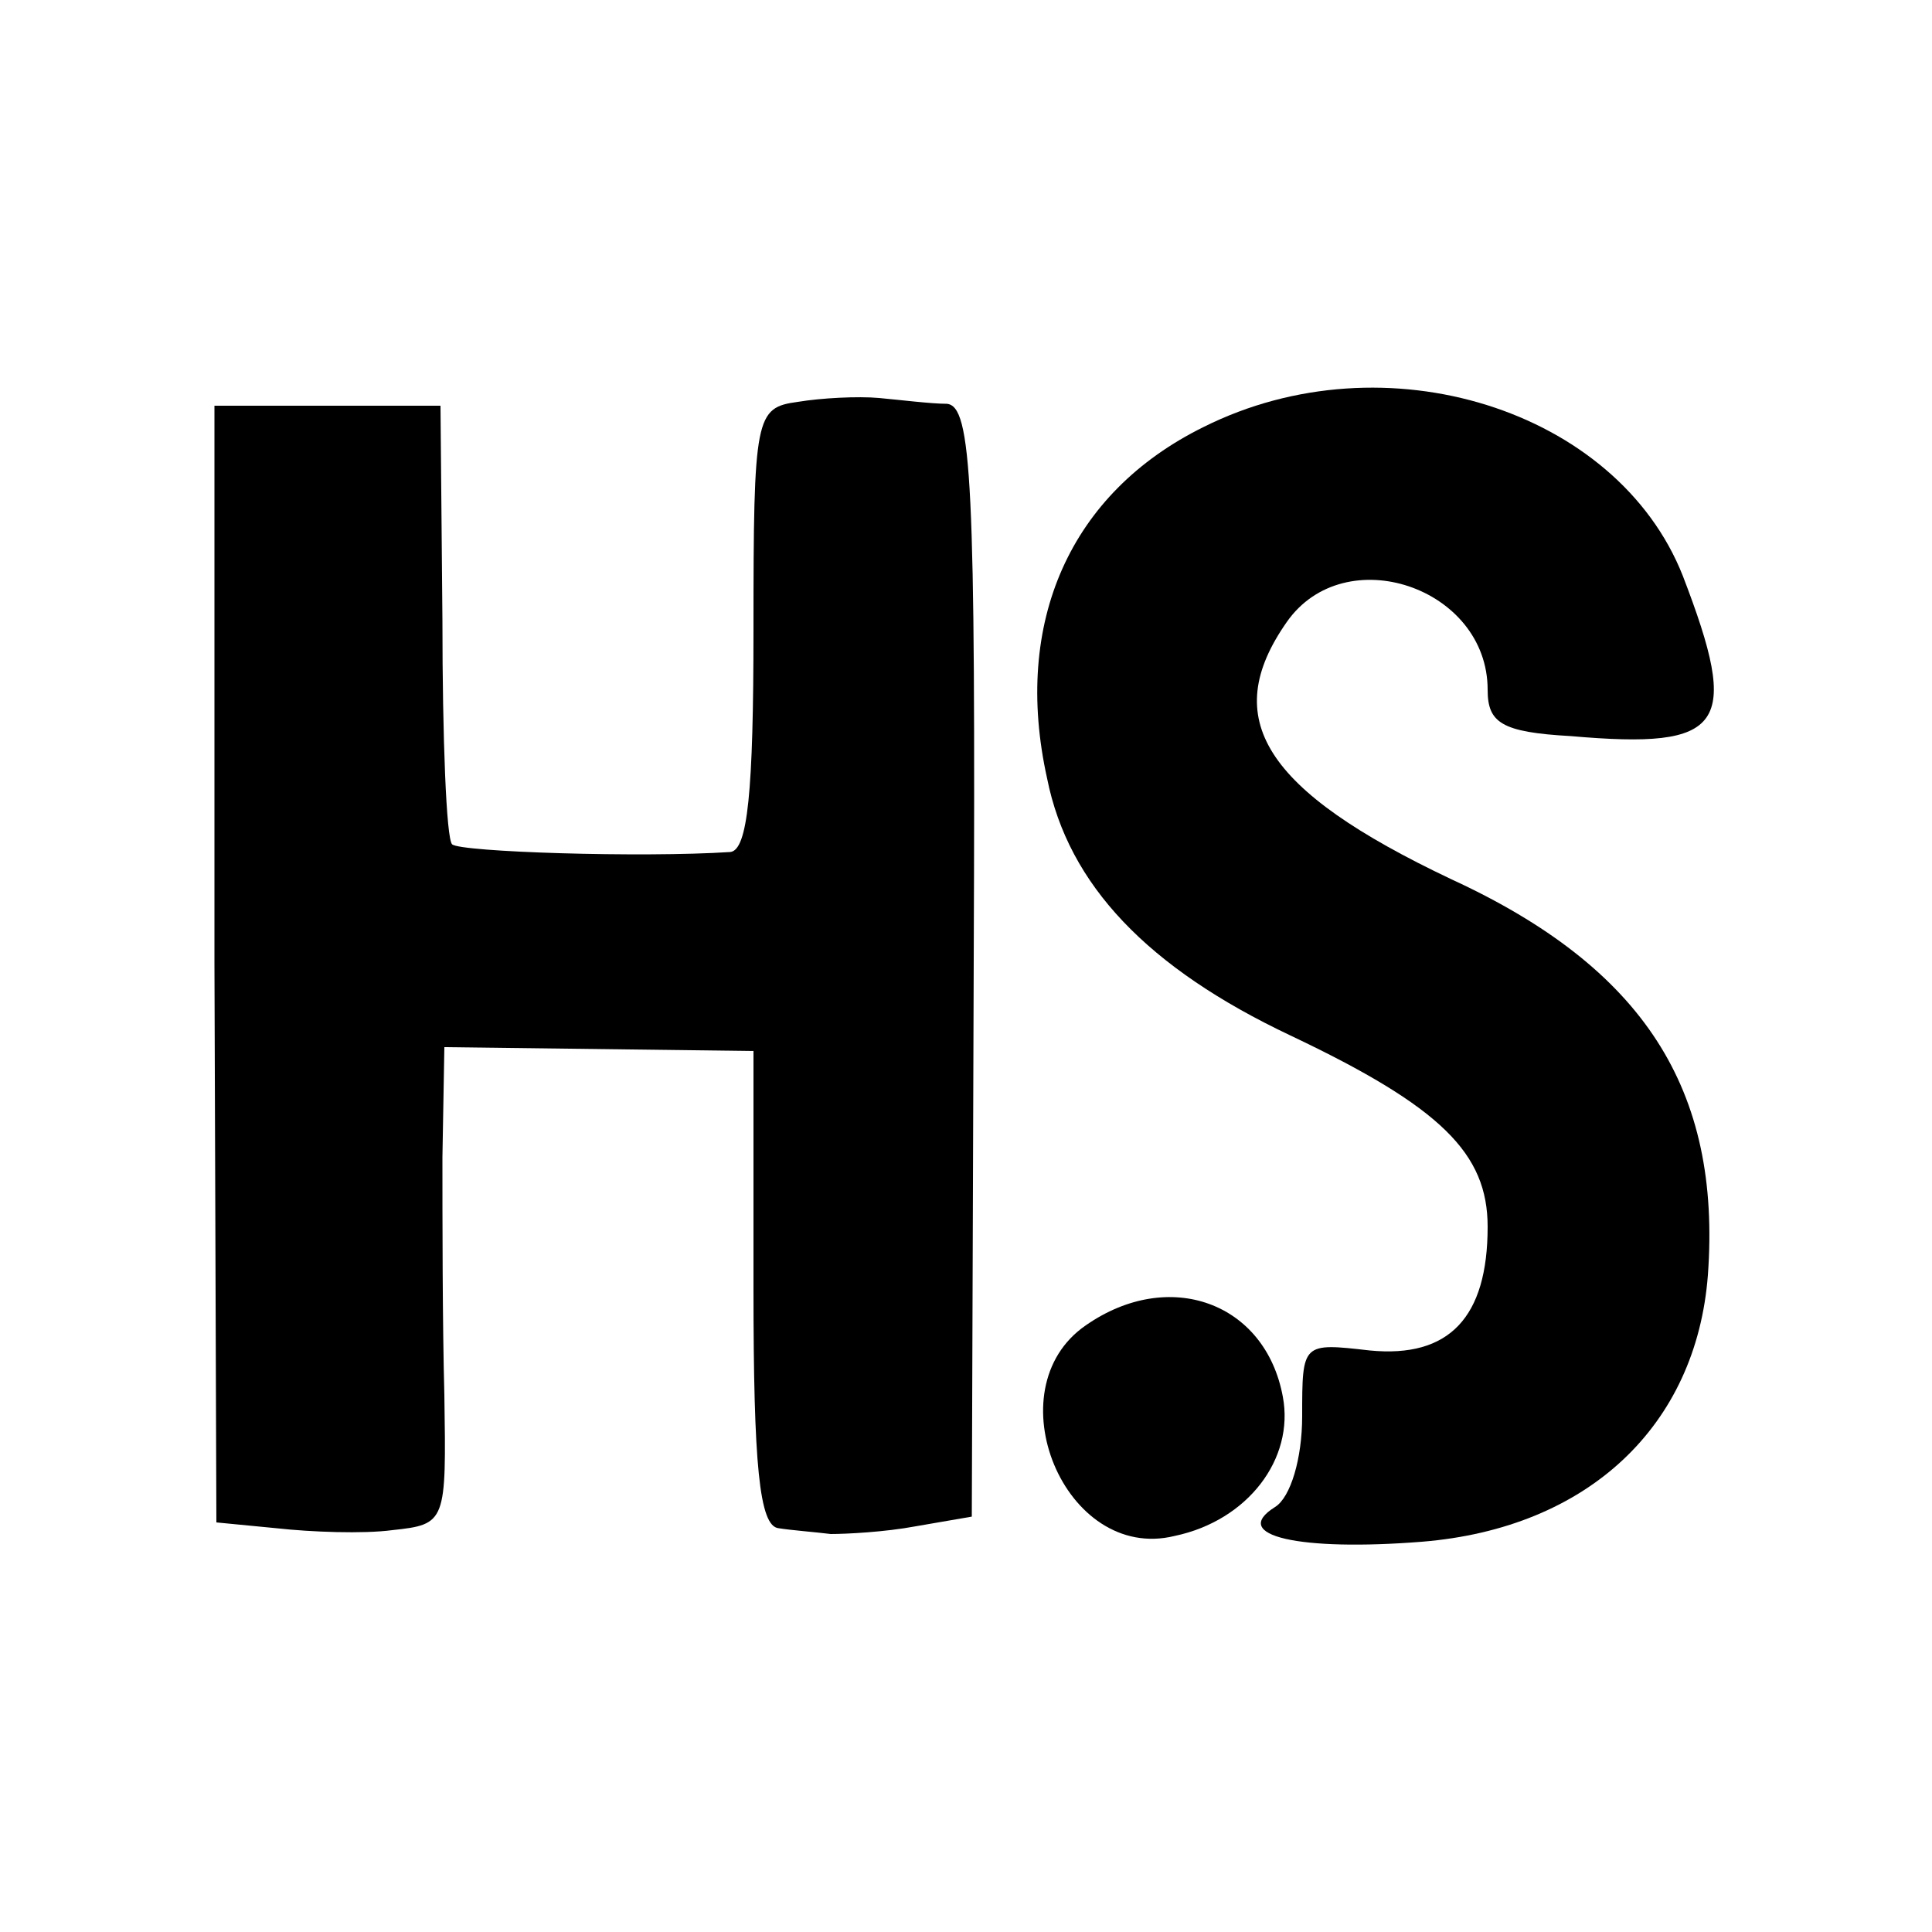
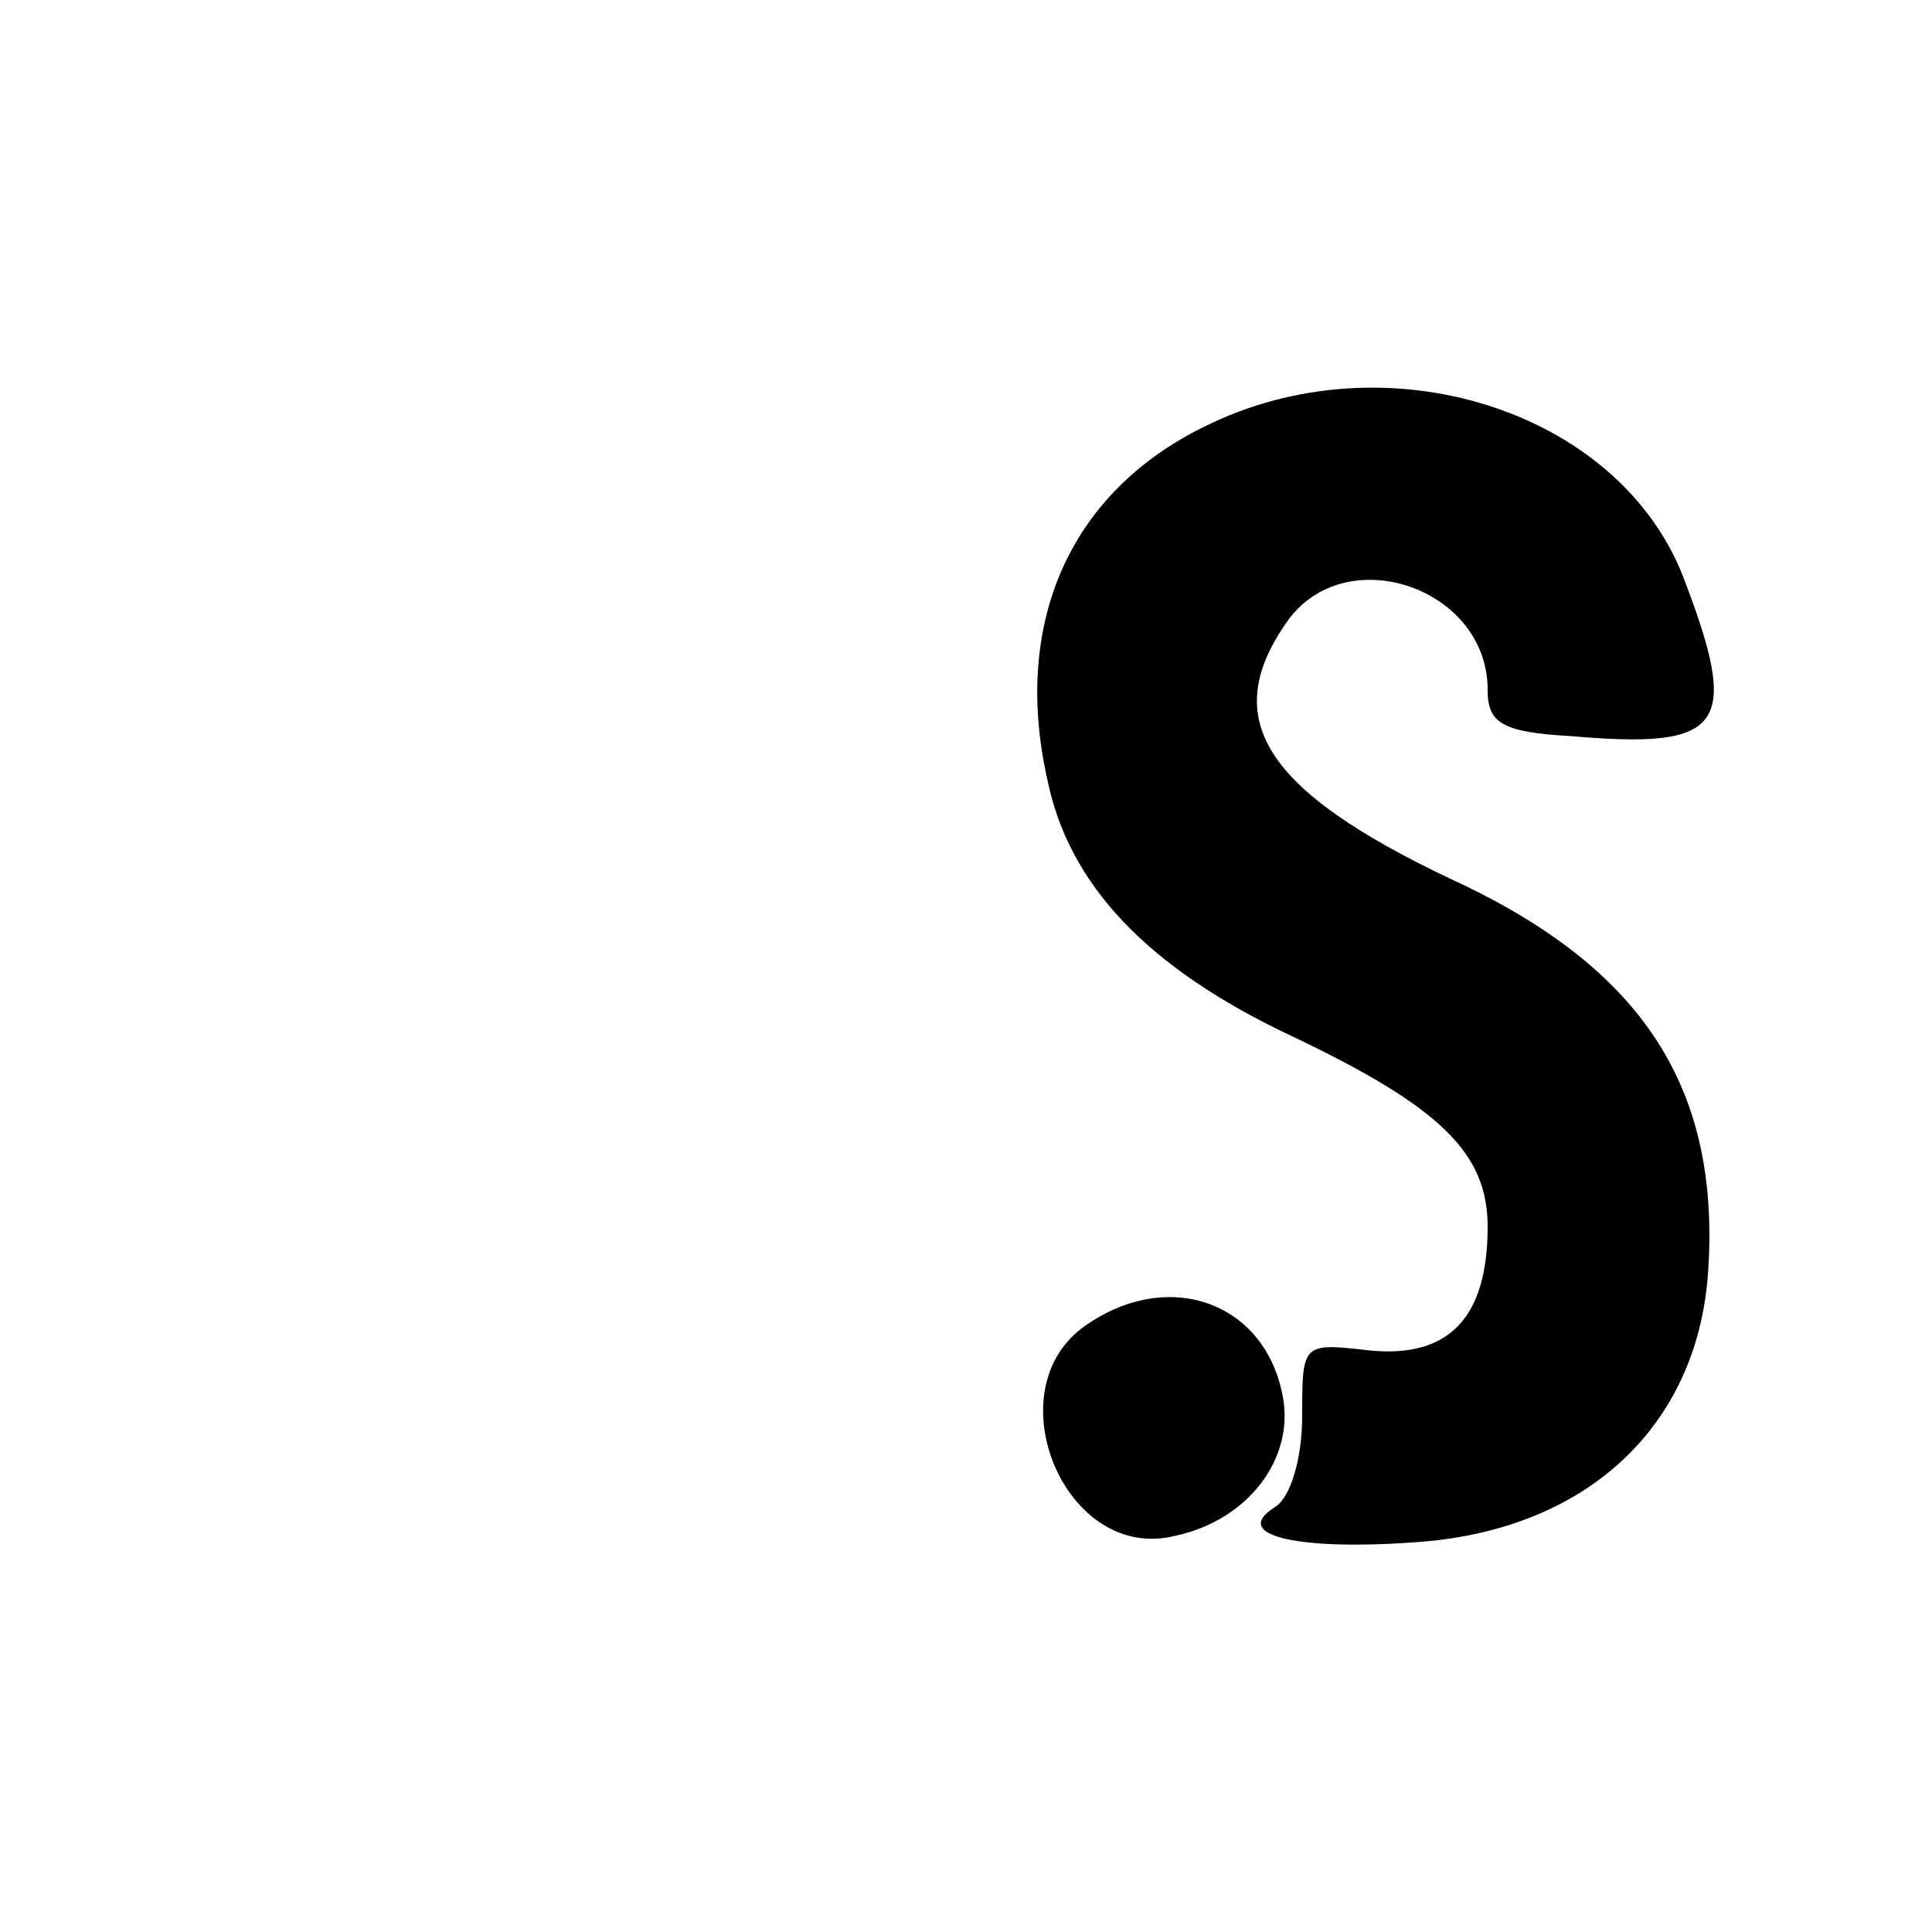
<svg xmlns="http://www.w3.org/2000/svg" version="1.0" width="100pt" height="100pt" viewBox="0 0 100 100" preserveAspectRatio="xMidYMid meet">
  <g transform="translate(0,100) scale(0.1,-0.1)" fill="#000000" stroke="none">
-     <path d="M413 792 c-22 -3 -23 -7 -23 -118 0 -84 -3 -114 -12 -115 -46 -3 -140 0 -144 4 -3 3 -5 55 -5 116 l-1 111 -58 0 -59 0 0 -289 1 -289 31 -3 c18 -2 45 -3 60 -1 28 3 28 4 27 70 -1 37 -1 92 -1 123 l1 57 80 -1 80 -1 0 -123 c0 -91 3 -123 13 -124 6 -1 19 -2 27 -3 8 0 28 1 44 4 l29 5 1 288 c1 248 -1 287 -14 288 -8 0 -24 2 -35 3 -11 1 -30 0 -42 -2z" />
    <path d="M623 779 c-69 -34 -99 -101 -81 -182 11 -55 52 -98 126 -133 78 -37 102 -61 102 -99 0 -47 -20 -68 -61 -64 -35 4 -35 4 -35 -34 0 -22 -6 -42 -14 -47 -24 -15 13 -23 76 -18 86 7 142 60 148 138 7 96 -33 159 -133 205 -97 46 -120 83 -85 133 30 43 104 18 104 -35 0 -17 7 -22 43 -24 80 -7 88 5 58 83 -34 86 -154 124 -248 77z" />
    <path d="M562 314 c-48 -33 -11 -123 46 -109 38 8 62 40 56 72 -9 49 -59 67 -102 37z" />
  </g>
</svg>